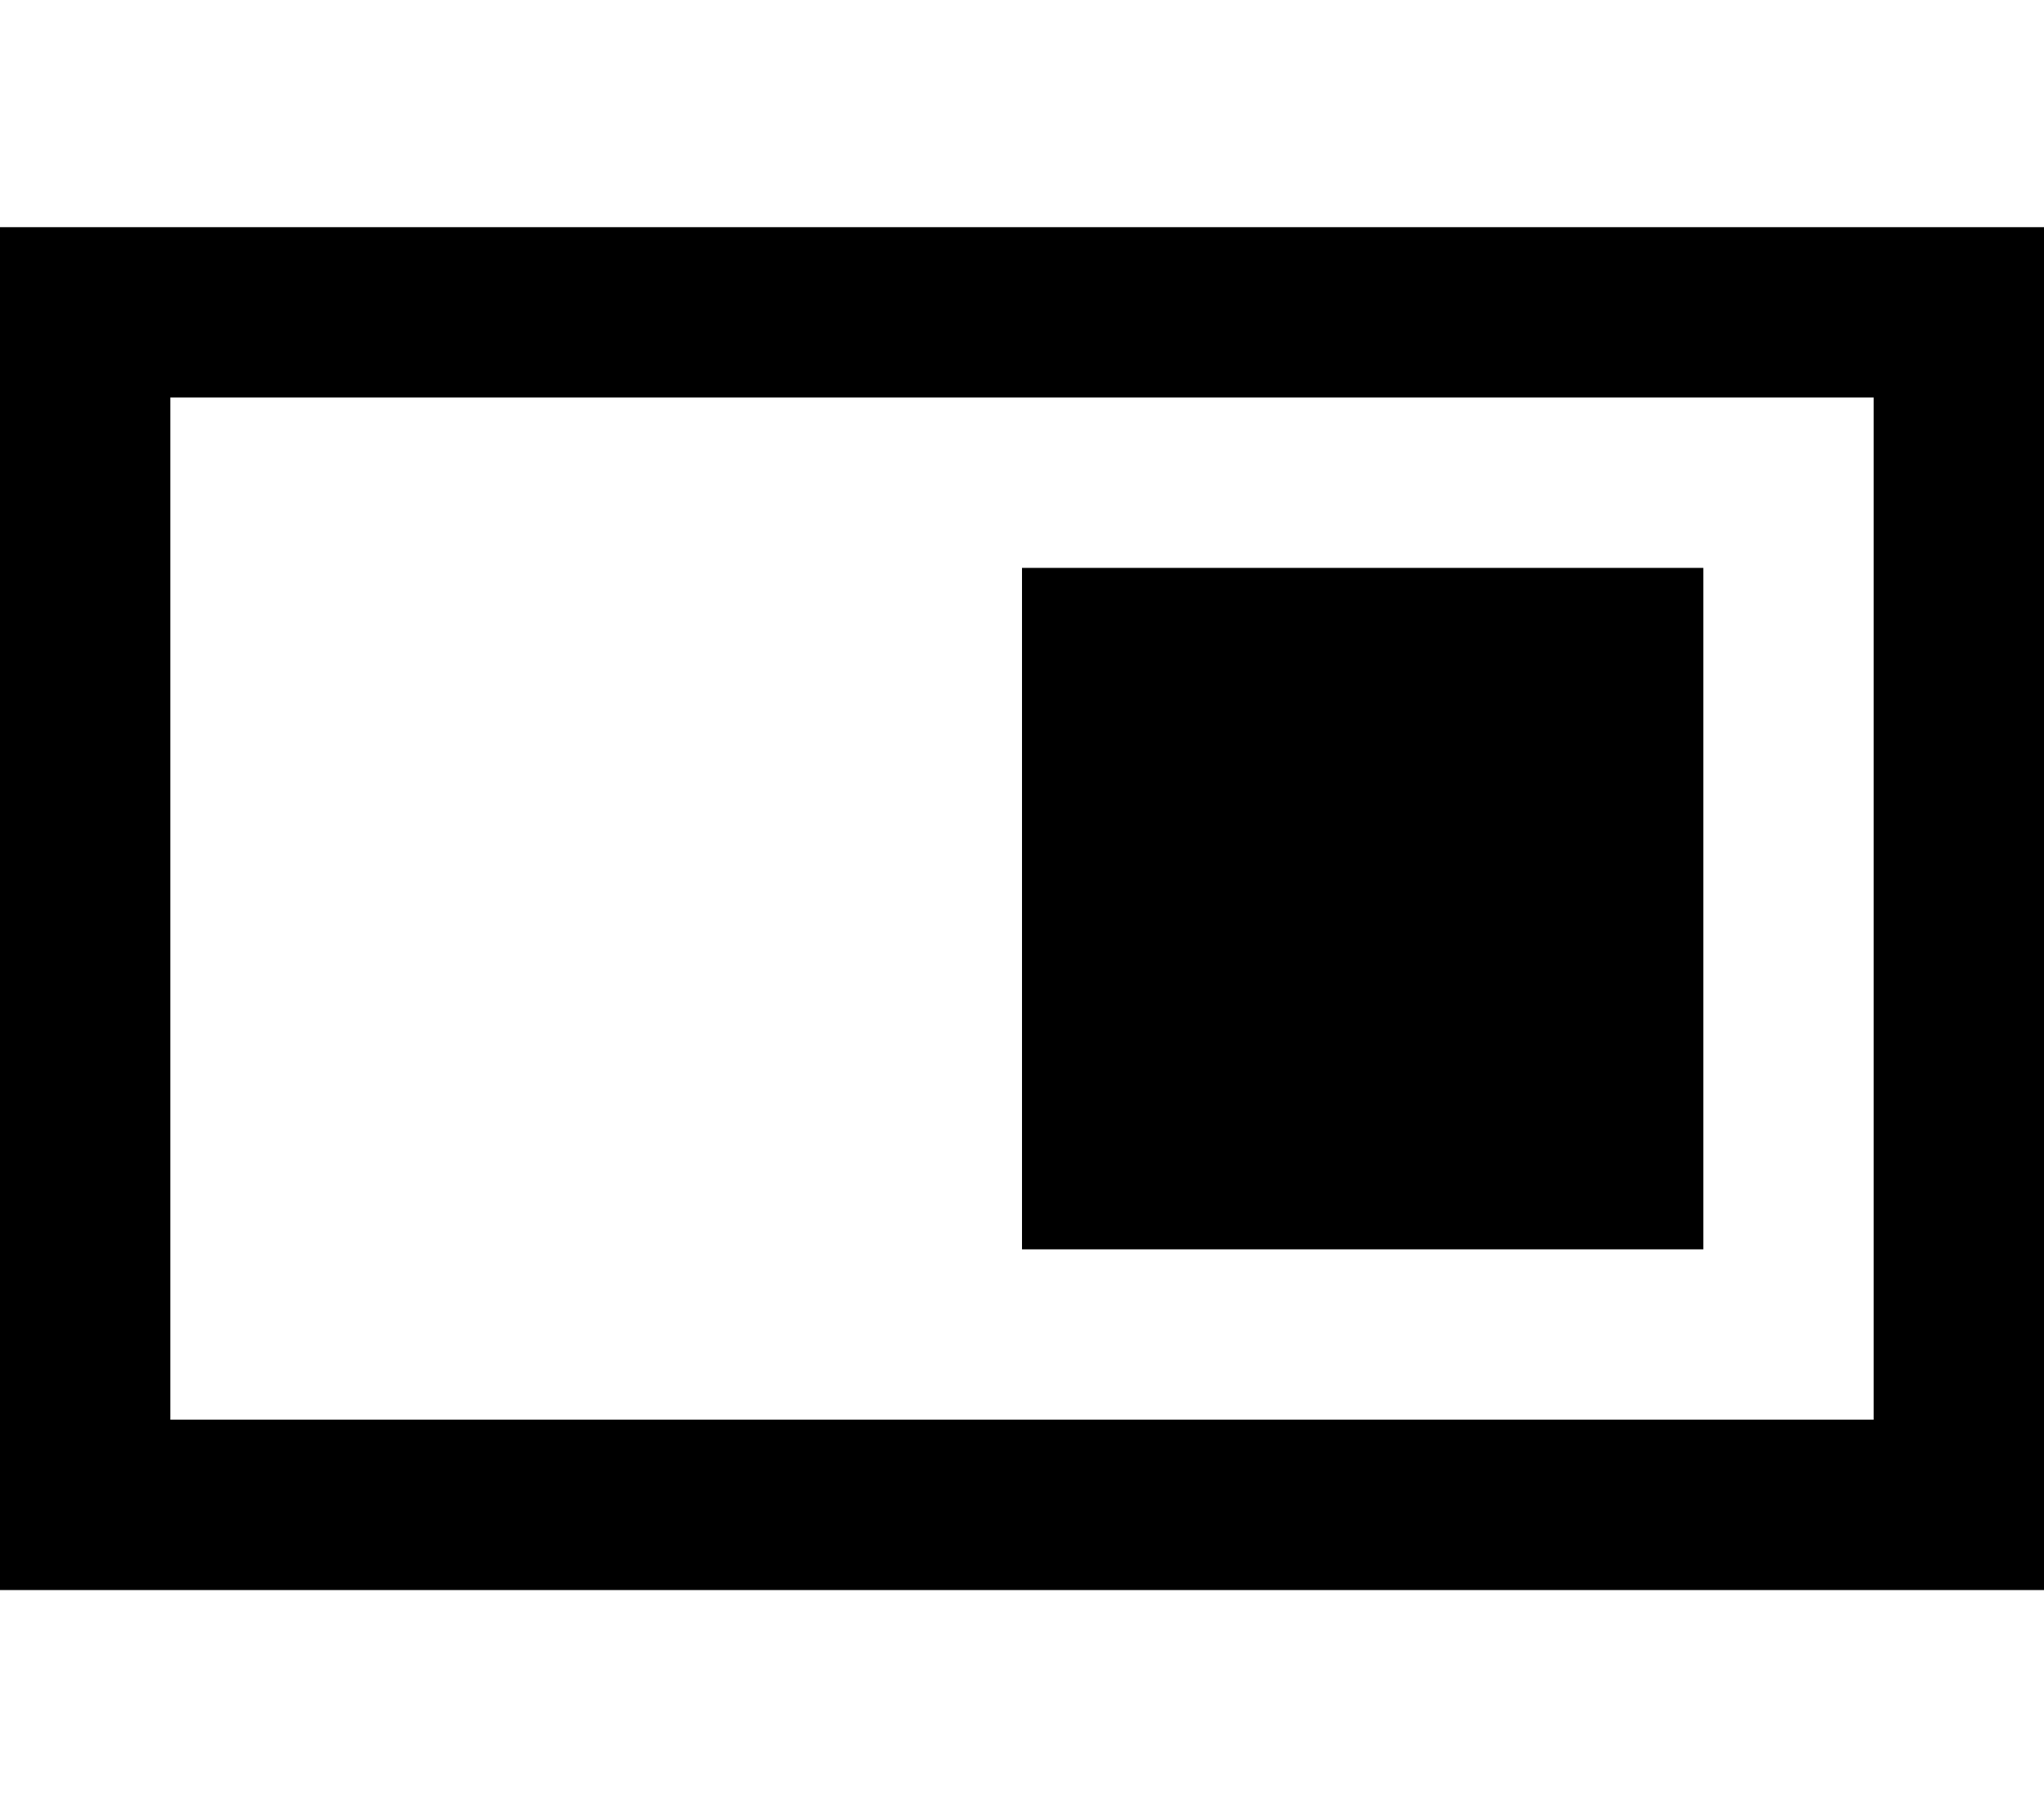
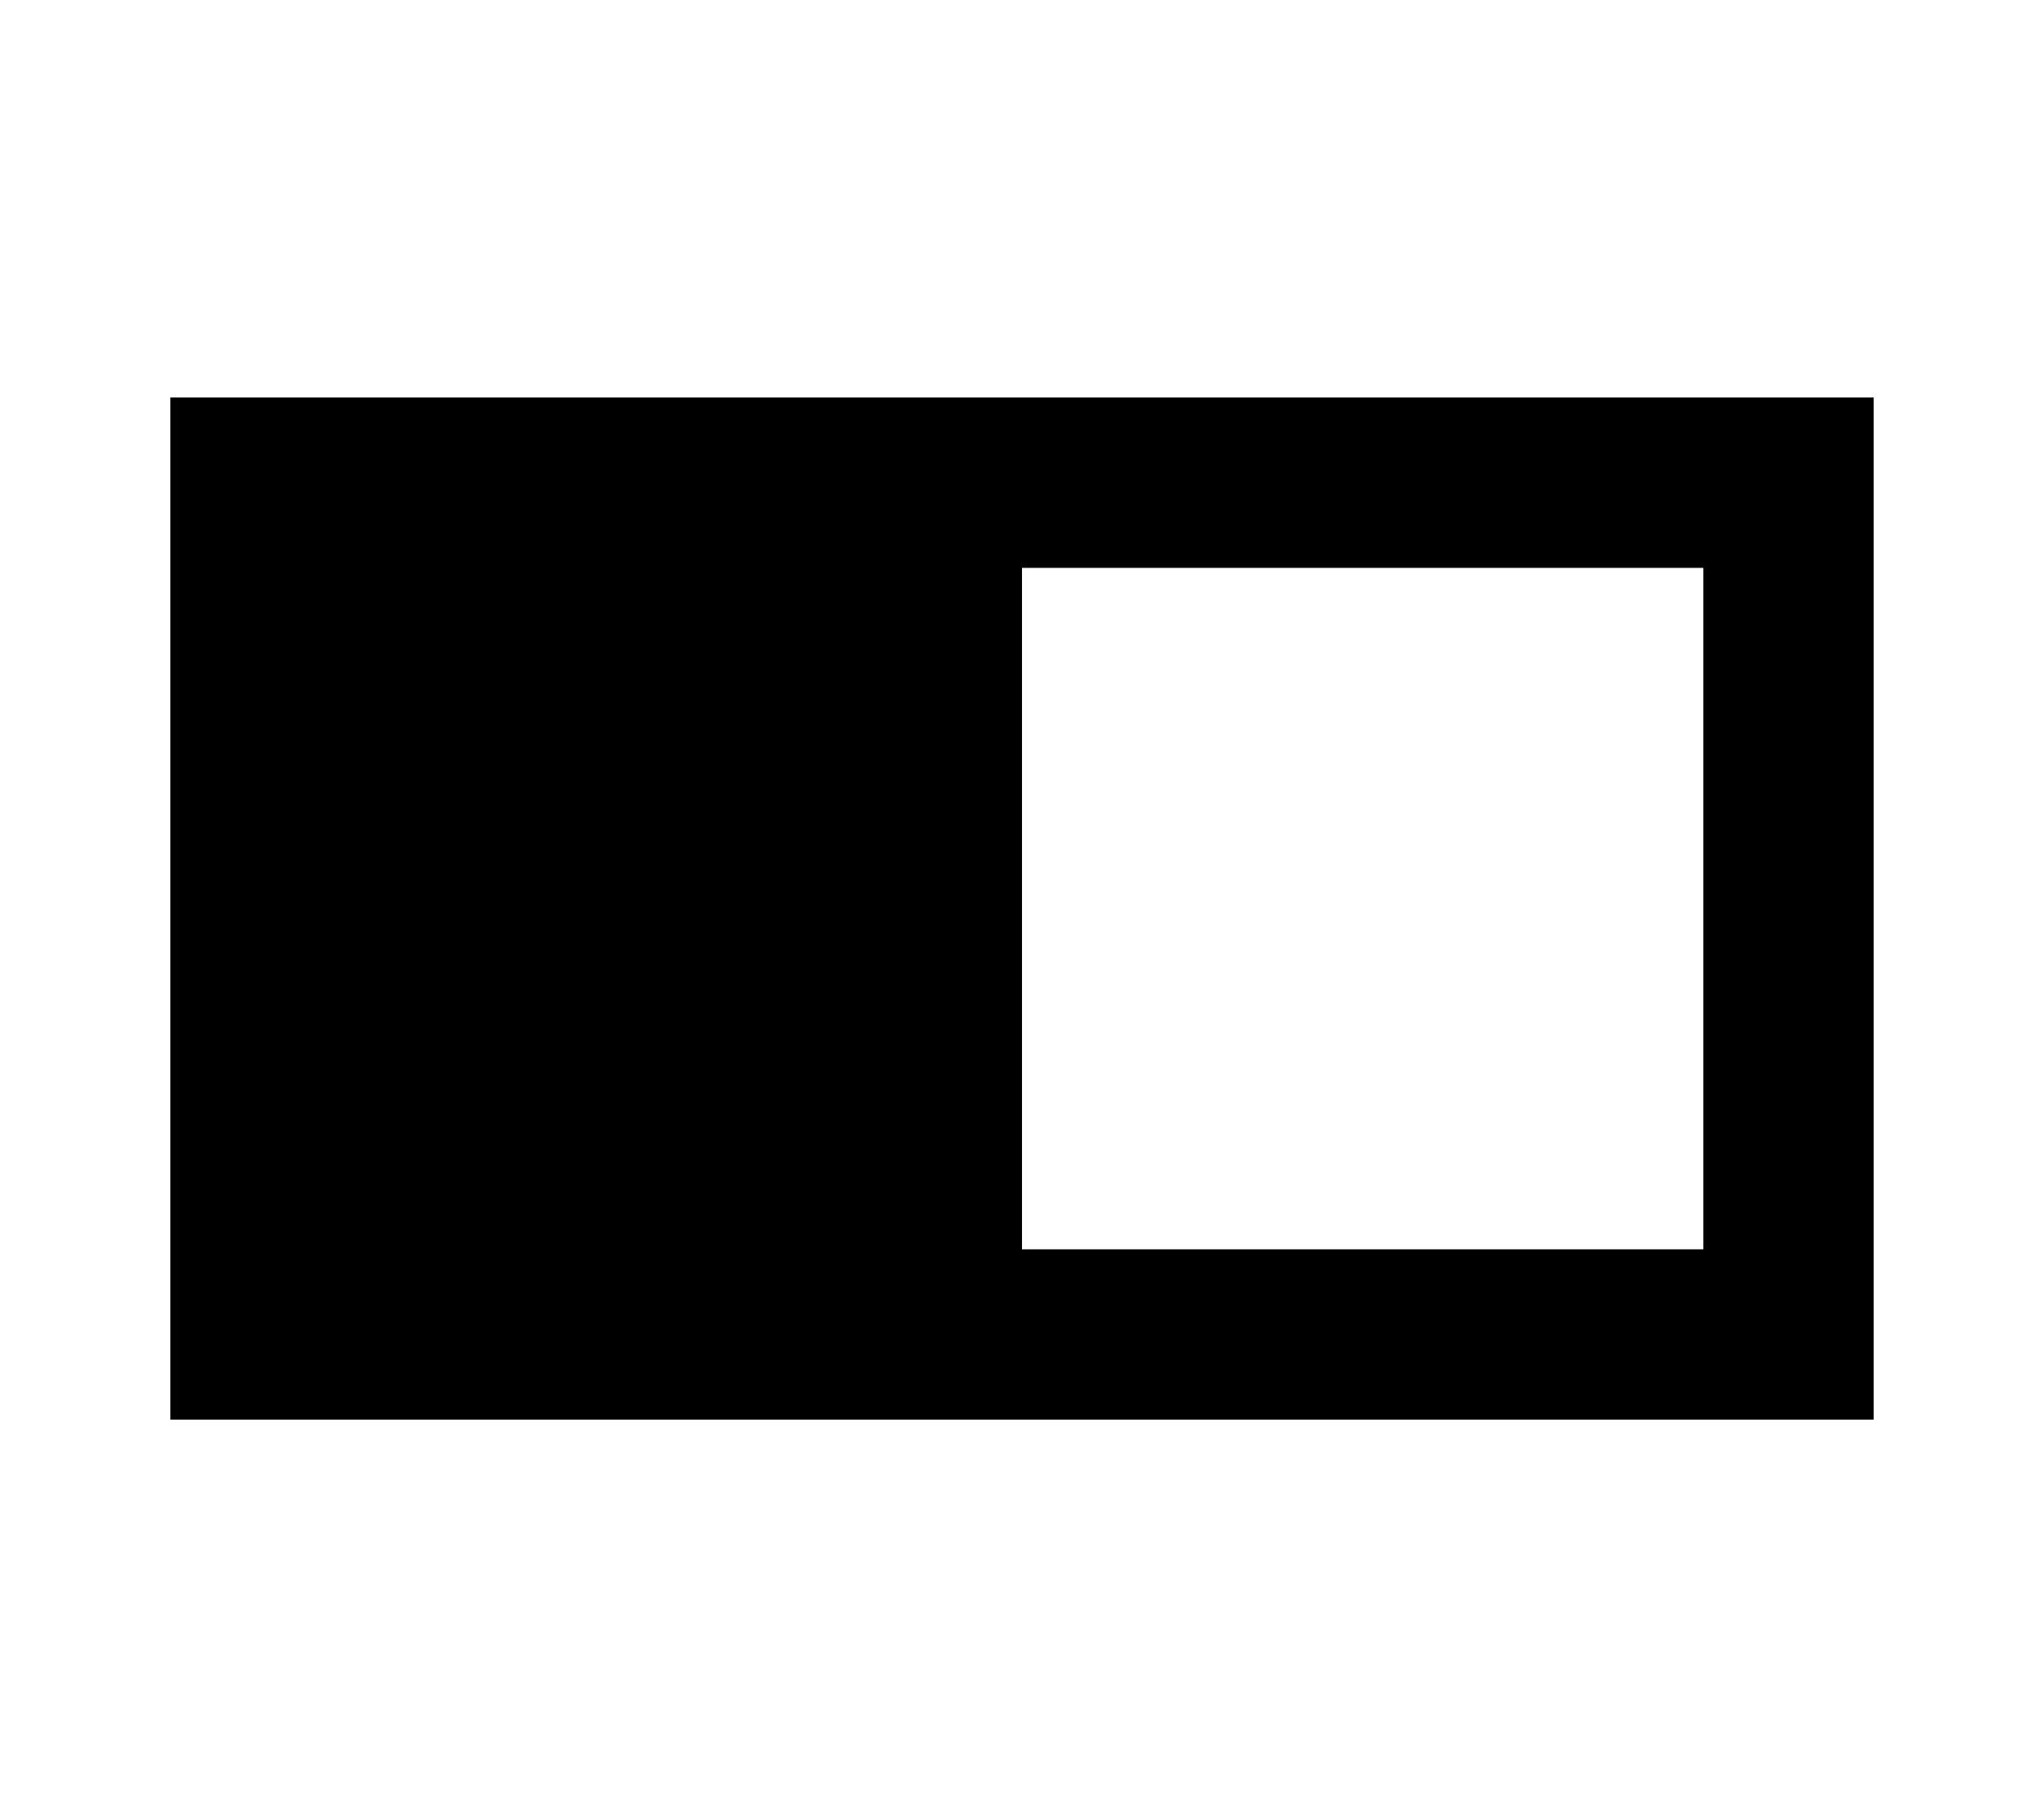
<svg xmlns="http://www.w3.org/2000/svg" viewBox="0 0 576 512">
-   <path d="M48 112V400H528V112H48zM0 64H48 528h48v48V400v48H528 48 0V400 112 64zm480 96V352H288V160H480z" />
+   <path d="M48 112V400H528V112H48zM0 64H48 528h48v48V400v48V400 112 64zm480 96V352H288V160H480z" />
</svg>